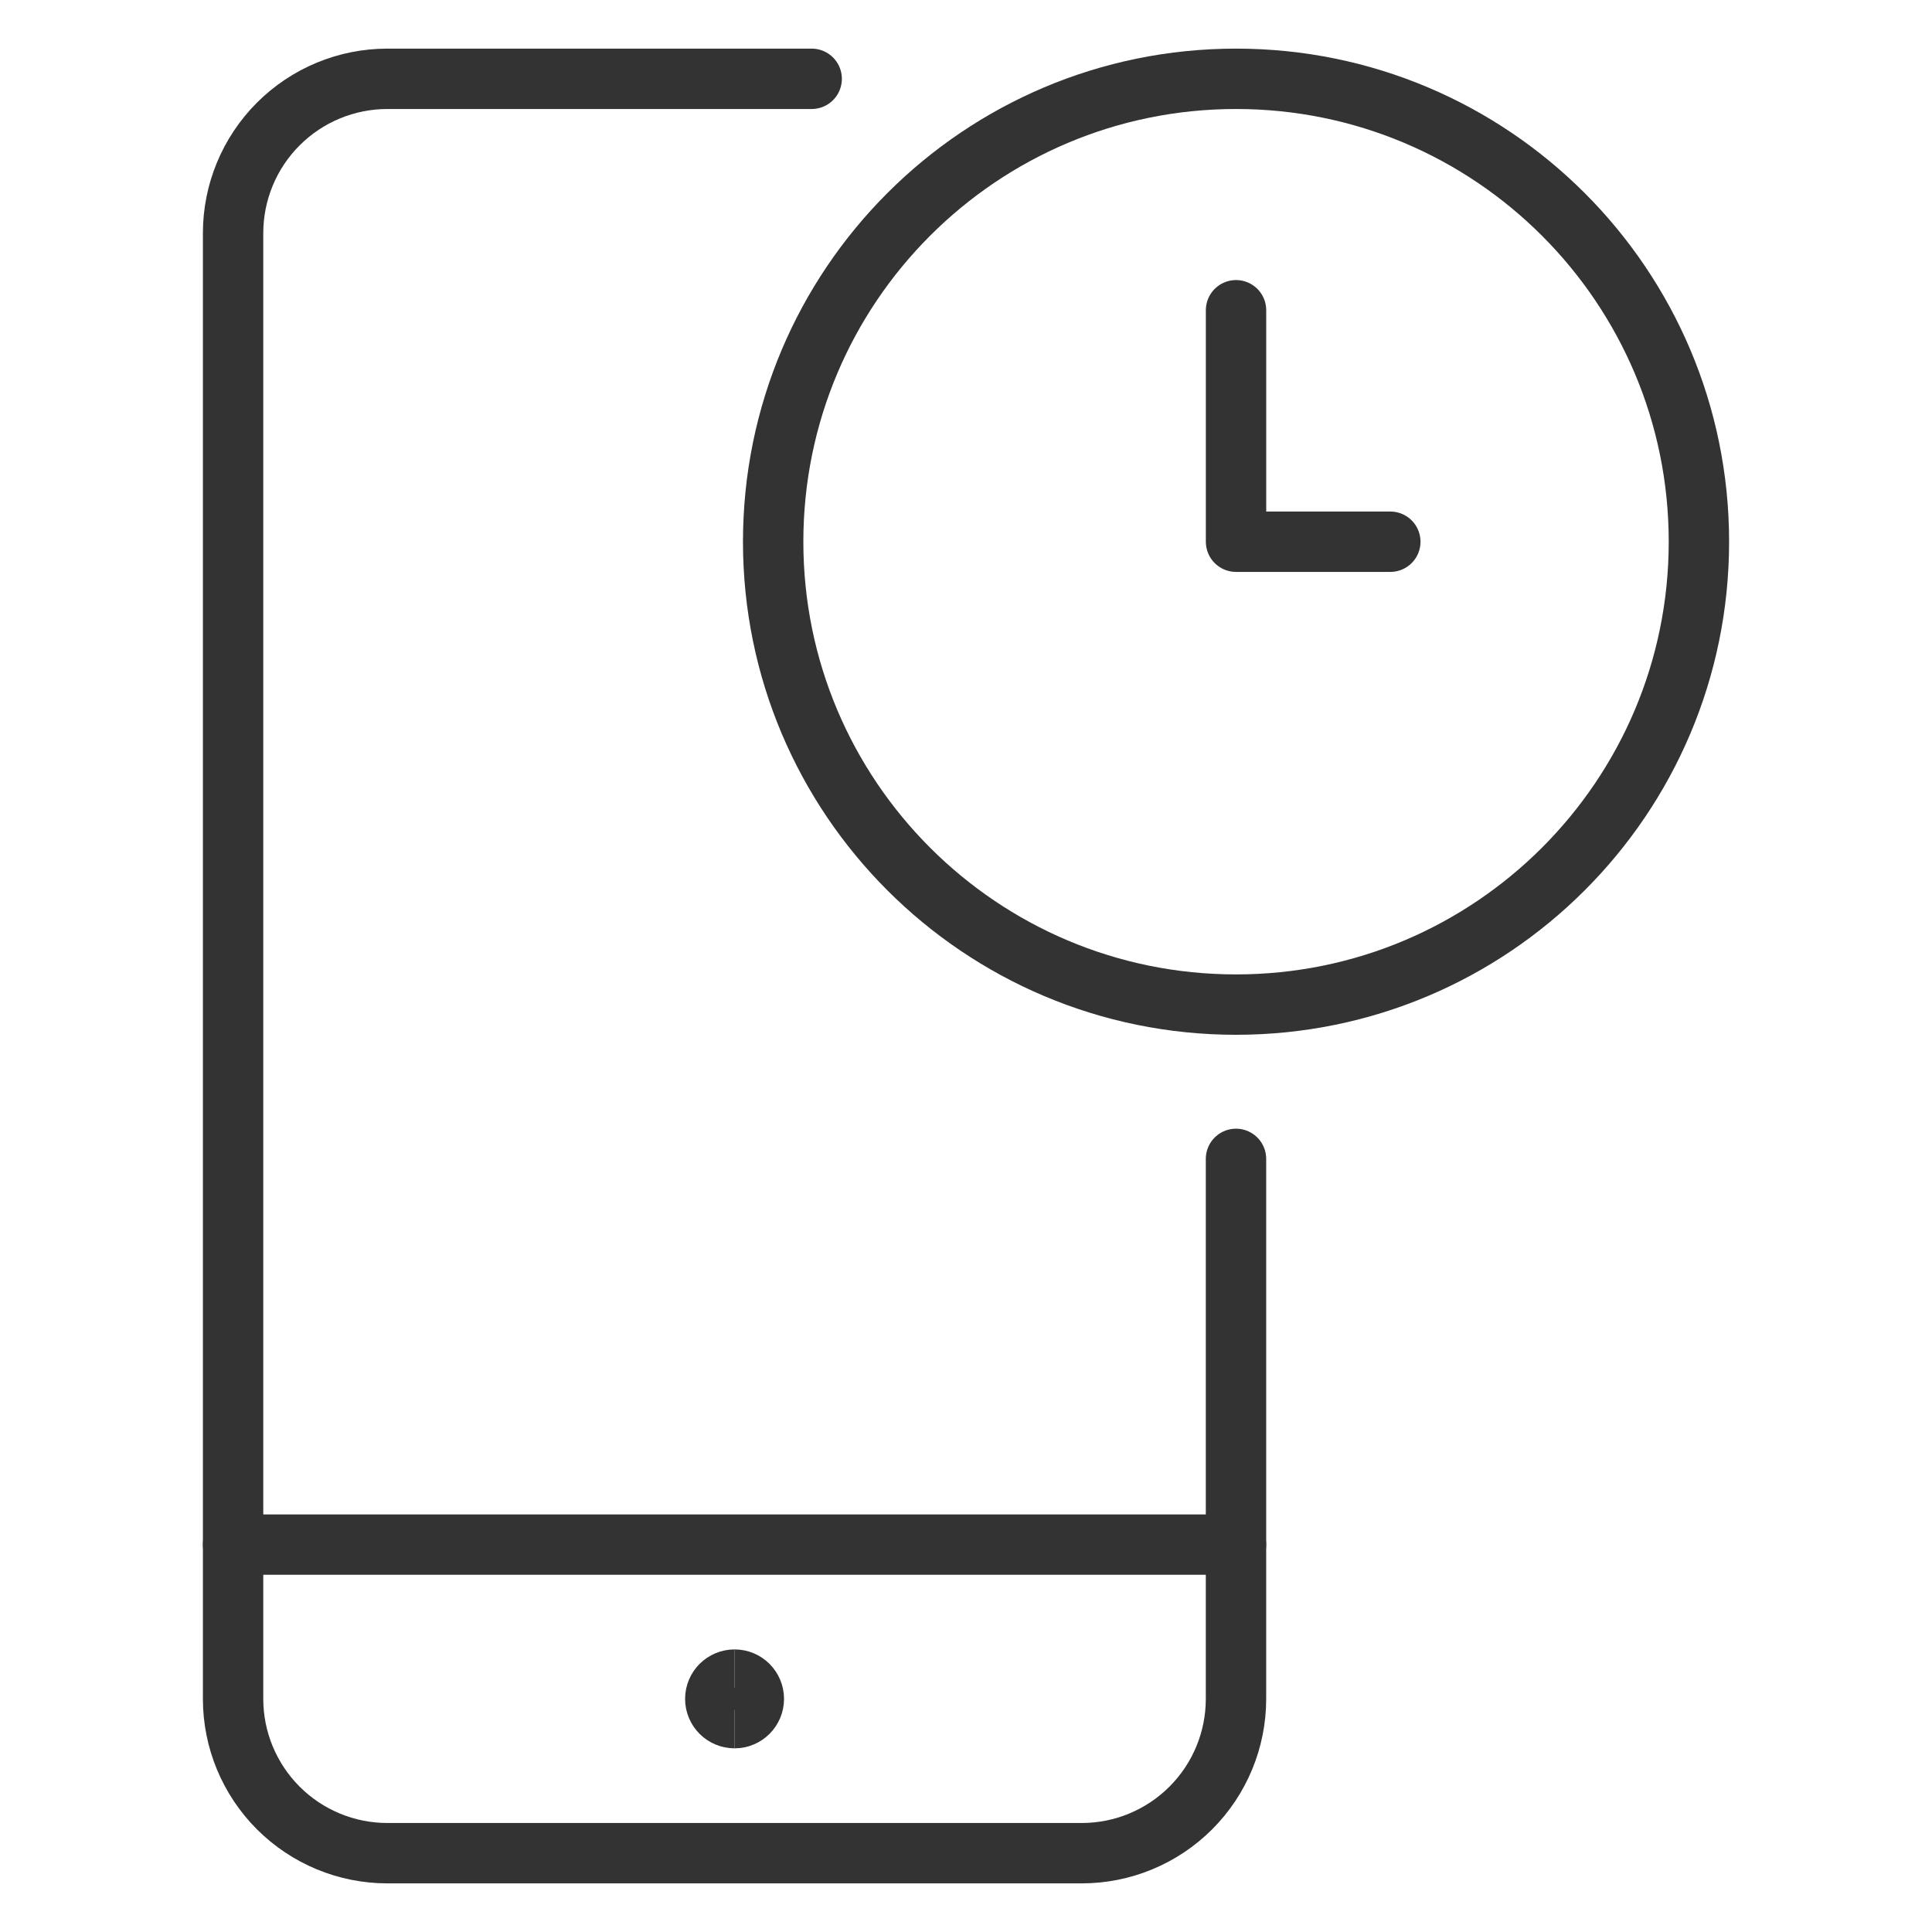
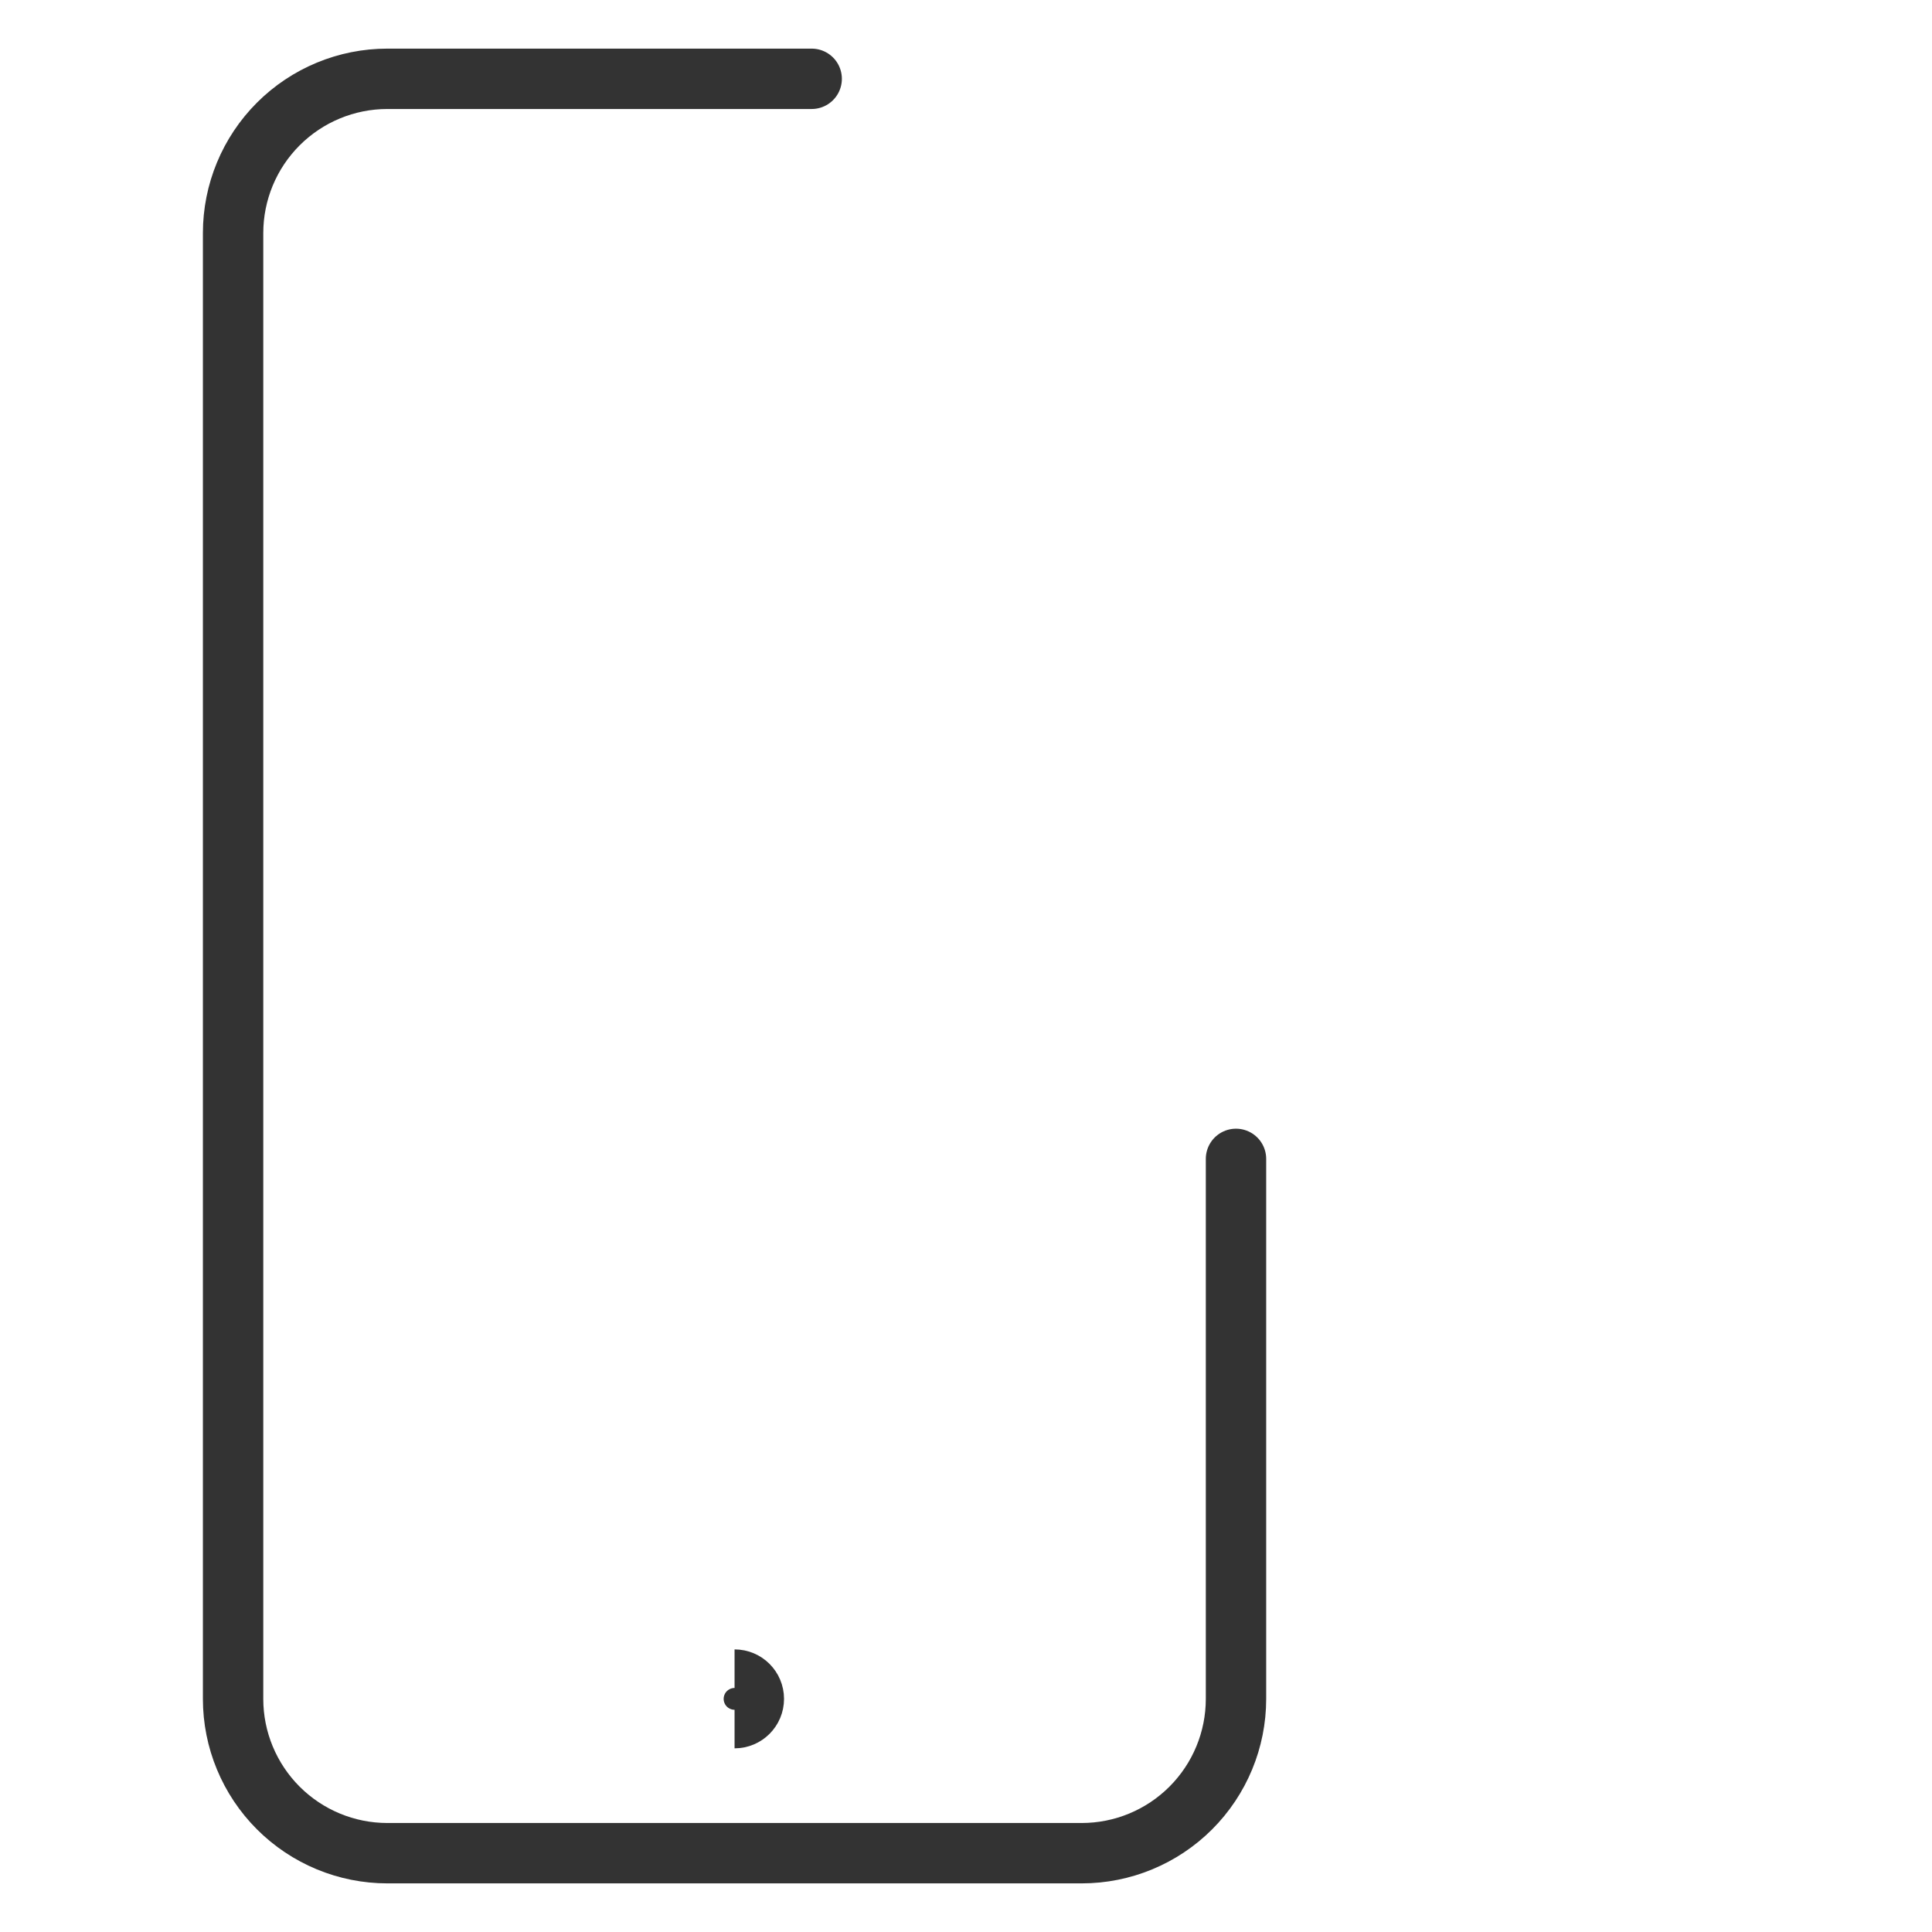
<svg xmlns="http://www.w3.org/2000/svg" width="48" height="48" viewBox="0 0 48 48" fill="none">
-   <path d="M30.708 38.375H5.791" stroke="#333333" stroke-width="1.5" stroke-linecap="round" stroke-linejoin="round" />
  <path d="M30.708 28.792V42.209C30.708 43.225 30.304 44.2 29.585 44.919C28.866 45.638 27.891 46.042 26.874 46.042H9.624C8.608 46.042 7.633 45.638 6.914 44.919C6.195 44.2 5.791 43.225 5.791 42.209V5.792C5.791 4.775 6.195 3.8 6.914 3.081C7.633 2.362 8.608 1.958 9.624 1.958H20.166" stroke="#333333" stroke-width="1.5" stroke-linecap="round" stroke-linejoin="round" />
-   <path d="M30.709 24.959C37.06 24.959 42.209 19.81 42.209 13.459C42.209 7.107 37.06 1.958 30.709 1.958C24.358 1.958 19.209 7.107 19.209 13.459C19.209 19.81 24.358 24.959 30.709 24.959Z" stroke="#333333" stroke-width="1.5" stroke-linecap="round" stroke-linejoin="round" />
-   <path d="M34.542 13.459H30.709V7.708" stroke="#333333" stroke-width="1.5" stroke-linecap="round" stroke-linejoin="round" />
-   <path d="M18.251 42.687C17.986 42.687 17.771 42.473 17.771 42.208C17.771 41.944 17.986 41.729 18.251 41.729" stroke="#333333" stroke-width="1.5" />
  <path d="M18.25 42.687C18.515 42.687 18.729 42.473 18.729 42.208C18.729 41.944 18.515 41.729 18.25 41.729" stroke="#333333" stroke-width="1.5" />
</svg>